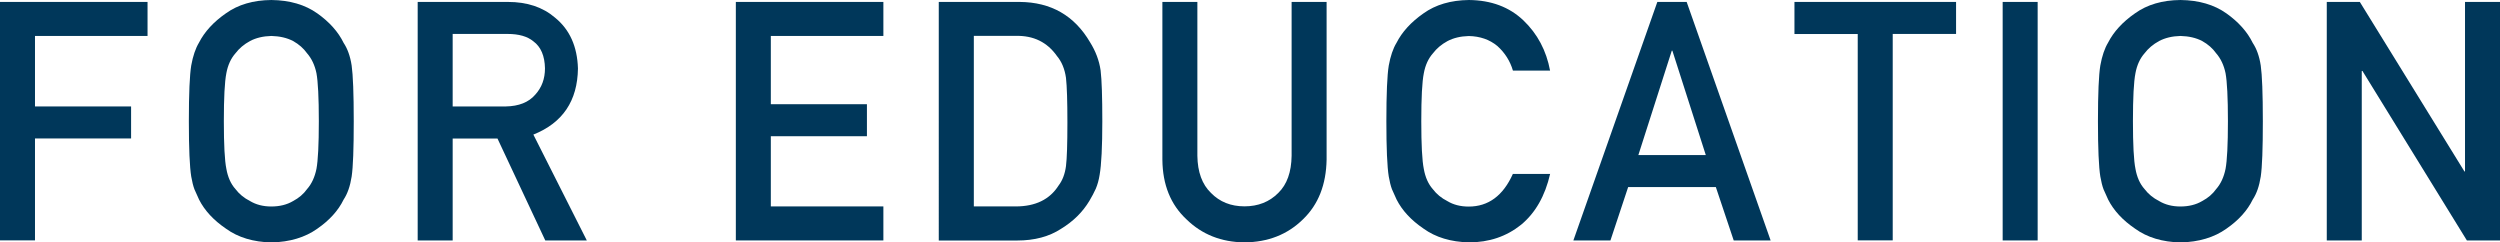
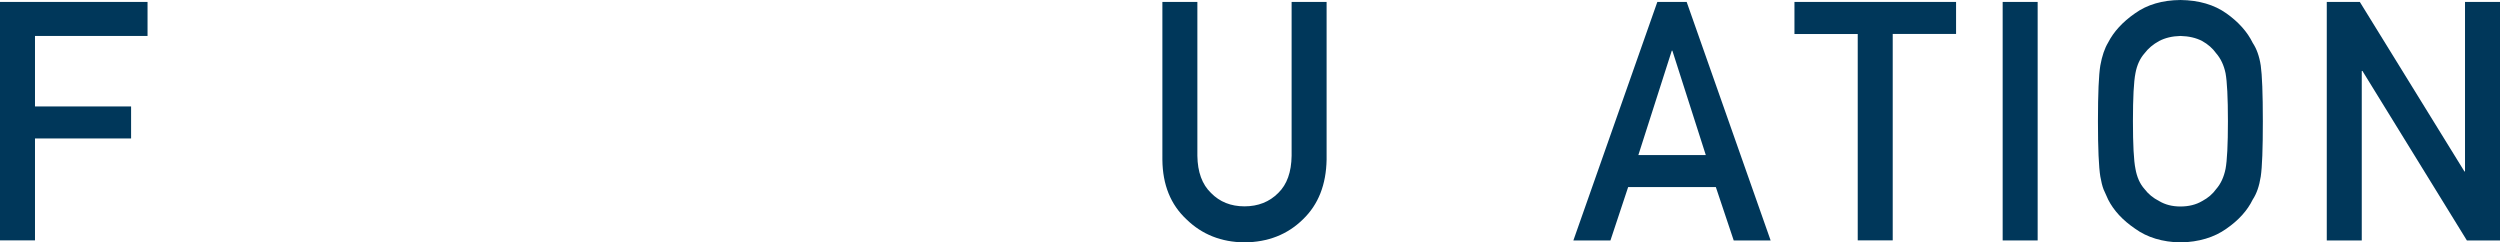
<svg xmlns="http://www.w3.org/2000/svg" id="_レイヤー_2" data-name="レイヤー 2" viewBox="0 0 335.84 32.56">
  <defs>
    <style>
      .cls-1 {
        fill: #00375a;
        stroke-width: 0px;
      }
    </style>
  </defs>
  <g id="LAYOUT">
    <g>
      <path class="cls-1" d="m0,.26h19.82v4.57H4.7v9.47h12.91v4.3H4.7v13.69H0V.26Z" />
-       <path class="cls-1" d="m25.37,16.28c0-3.73.11-6.22.32-7.49.23-1.26.57-2.28,1.04-3.06.75-1.47,1.96-2.79,3.62-3.94,1.63-1.17,3.67-1.77,6.11-1.79,2.47.03,4.52.63,6.17,1.8,1.63,1.16,2.81,2.48,3.53,3.96.52.78.89,1.79,1.08,3.05.18,1.26.28,3.75.28,7.47s-.09,6.14-.28,7.43c-.2,1.29-.56,2.32-1.08,3.1-.72,1.48-1.9,2.78-3.53,3.91-1.64,1.17-3.7,1.79-6.17,1.85-2.44-.06-4.47-.67-6.1-1.85-1.66-1.13-2.87-2.43-3.62-3.91-.23-.48-.43-.94-.62-1.38-.17-.45-.31-1.03-.43-1.71-.21-1.29-.32-3.76-.32-7.43Zm4.7,0c0,3.16.11,5.29.34,6.41.2,1.12.6,2.02,1.22,2.71.5.66,1.15,1.2,1.96,1.61.8.48,1.75.73,2.86.73s2.1-.24,2.92-.73c.78-.41,1.41-.95,1.88-1.61.61-.69,1.03-1.59,1.26-2.71.21-1.12.32-3.25.32-6.41s-.11-5.31-.32-6.45c-.23-1.09-.65-1.97-1.26-2.67-.47-.66-1.09-1.21-1.88-1.65-.82-.43-1.8-.65-2.92-.68-1.11.03-2.06.26-2.86.68-.81.44-1.46.99-1.96,1.65-.61.69-1.02,1.58-1.22,2.66-.23,1.15-.34,3.3-.34,6.45Z" />
-       <path class="cls-1" d="m56.11.26h12.12c2.58,0,4.69.7,6.33,2.11,1.97,1.6,2.99,3.87,3.08,6.83-.06,4.35-2.05,7.31-5.99,8.88l7.18,14.22h-5.58l-6.42-13.69h-6.02v13.69h-4.7V.26Zm4.7,14.04h7.13c1.76-.03,3.09-.56,3.97-1.59.87-.96,1.3-2.13,1.3-3.53-.03-1.67-.55-2.89-1.56-3.63-.8-.66-1.95-.99-3.46-.99h-7.38v9.74Z" />
-       <path class="cls-1" d="m98.85.26h19.82v4.57h-15.12v9.17h12.91v4.3h-12.91v9.43h15.12v4.57h-19.82V.26Z" />
-       <path class="cls-1" d="m126.12.26h10.86c4.2.03,7.35,1.83,9.45,5.41.75,1.2,1.23,2.46,1.42,3.78.16,1.32.23,3.6.23,6.83,0,3.44-.12,5.84-.36,7.21-.11.69-.28,1.3-.51,1.85-.24.53-.53,1.08-.87,1.65-.91,1.51-2.17,2.75-3.79,3.74-1.6,1.05-3.57,1.58-5.9,1.58h-10.54V.26Zm4.7,27.47h5.63c2.64,0,4.56-.93,5.75-2.8.53-.69.86-1.56,1-2.62.13-1.04.19-2.99.19-5.86s-.06-4.79-.19-5.99c-.17-1.2-.58-2.18-1.21-2.93-1.31-1.86-3.15-2.77-5.54-2.71h-5.63v22.9Z" />
      <path class="cls-1" d="m156.15.26h4.7v20.67c.03,2.18.64,3.85,1.83,4.99,1.17,1.2,2.67,1.8,4.5,1.8s3.35-.6,4.54-1.8c1.17-1.14,1.76-2.81,1.79-4.99V.26h4.7v21.18c-.06,3.37-1.11,6.04-3.17,8.02-2.07,2.04-4.69,3.07-7.86,3.1-3.11-.03-5.71-1.06-7.79-3.09-2.13-1.98-3.21-4.65-3.24-8.01V.26Z" />
-       <path class="cls-1" d="m208.24,23.35c-.68,2.97-1.98,5.25-3.9,6.84-1.97,1.58-4.31,2.37-7,2.37-2.44-.06-4.47-.67-6.11-1.85-1.66-1.13-2.87-2.43-3.62-3.91-.23-.48-.43-.94-.62-1.38-.17-.45-.31-1.03-.43-1.71-.21-1.29-.32-3.76-.32-7.43s.11-6.21.32-7.47c.23-1.26.57-2.28,1.04-3.05.75-1.48,1.96-2.8,3.62-3.96,1.63-1.17,3.67-1.77,6.11-1.8,2.99.03,5.43.94,7.32,2.74,1.89,1.81,3.08,4.06,3.58,6.74h-4.99c-.38-1.29-1.08-2.39-2.09-3.3-1.05-.87-2.33-1.31-3.84-1.34-1.11.03-2.06.26-2.86.68-.81.44-1.46.99-1.96,1.65-.61.69-1.02,1.58-1.22,2.67-.23,1.14-.34,3.3-.34,6.45s.11,5.29.34,6.41c.2,1.12.6,2.02,1.21,2.71.5.66,1.15,1.2,1.96,1.61.79.48,1.75.73,2.86.73,2.64,0,4.62-1.46,5.93-4.38h4.98Z" />
      <path class="cls-1" d="m230.49,25.13h-11.77l-2.38,7.17h-4.98L222.64.26h3.94l11.28,32.04h-4.96l-2.4-7.17Zm-1.34-4.3l-4.49-14.02h-.08l-4.49,14.02h9.07Z" />
      <path class="cls-1" d="m249.56,4.57h-8.5V.26h21.71v4.3h-8.51v27.73h-4.7V4.57Z" />
      <path class="cls-1" d="m269.03.26h4.7v32.04h-4.7V.26Z" />
      <path class="cls-1" d="m281.83,16.28c0-3.73.11-6.22.32-7.49.23-1.26.57-2.28,1.04-3.06.75-1.47,1.96-2.79,3.62-3.94,1.63-1.17,3.67-1.77,6.11-1.79,2.47.03,4.52.63,6.17,1.8,1.63,1.16,2.81,2.48,3.53,3.96.52.78.89,1.79,1.08,3.05.18,1.26.28,3.75.28,7.47s-.09,6.14-.28,7.43c-.2,1.29-.56,2.32-1.08,3.1-.72,1.48-1.9,2.78-3.53,3.91-1.64,1.17-3.7,1.79-6.17,1.85-2.44-.06-4.47-.67-6.1-1.85-1.66-1.13-2.87-2.43-3.62-3.91-.23-.48-.43-.94-.62-1.38-.17-.45-.31-1.03-.43-1.71-.21-1.29-.32-3.76-.32-7.43Zm4.7,0c0,3.16.11,5.29.34,6.41.2,1.12.6,2.02,1.22,2.71.5.66,1.15,1.2,1.96,1.61.8.48,1.75.73,2.86.73s2.1-.24,2.92-.73c.78-.41,1.41-.95,1.88-1.61.61-.69,1.03-1.59,1.26-2.71.21-1.12.32-3.25.32-6.41s-.11-5.31-.32-6.45c-.23-1.09-.65-1.97-1.26-2.67-.47-.66-1.09-1.21-1.88-1.65-.82-.43-1.8-.65-2.92-.68-1.11.03-2.06.26-2.86.68-.81.44-1.46.99-1.96,1.65-.61.69-1.02,1.58-1.22,2.66-.23,1.15-.34,3.3-.34,6.45Z" />
      <path class="cls-1" d="m312.58.26h4.43l14.05,22.77h.08V.26h4.7v32.04h-4.45l-14.03-22.77h-.09v22.77h-4.7V.26Z" />
    </g>
  </g>
</svg>